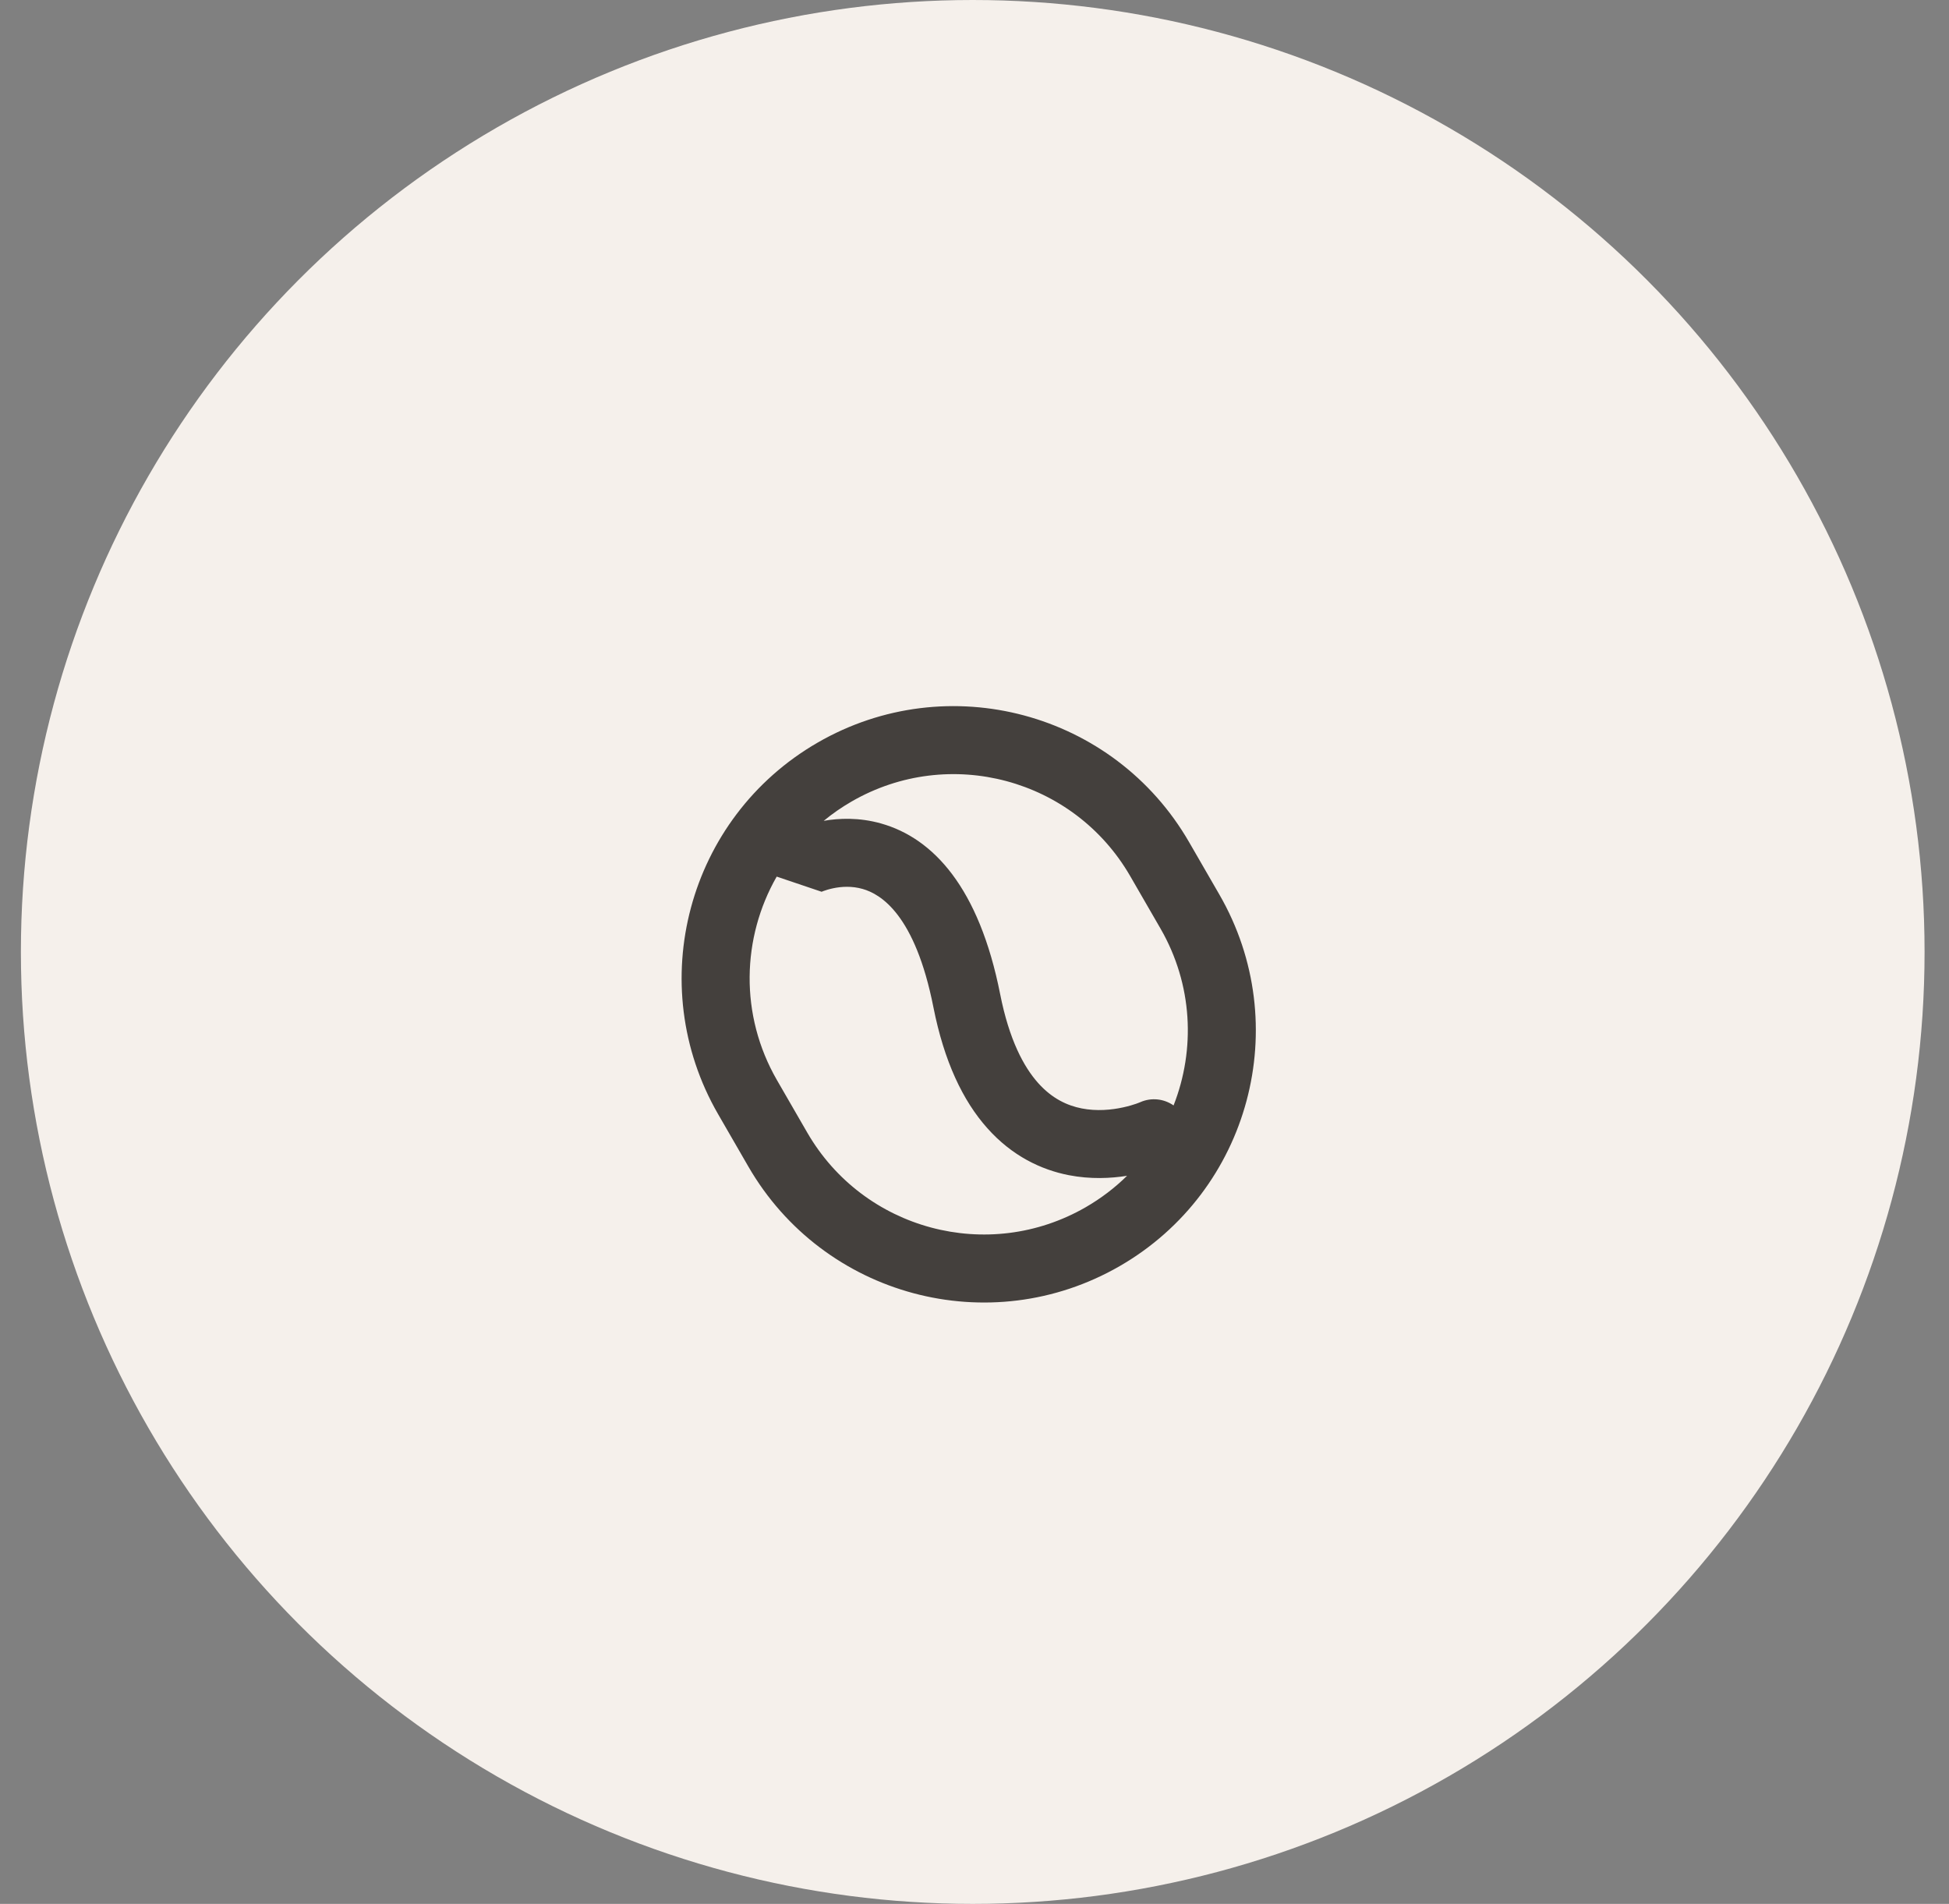
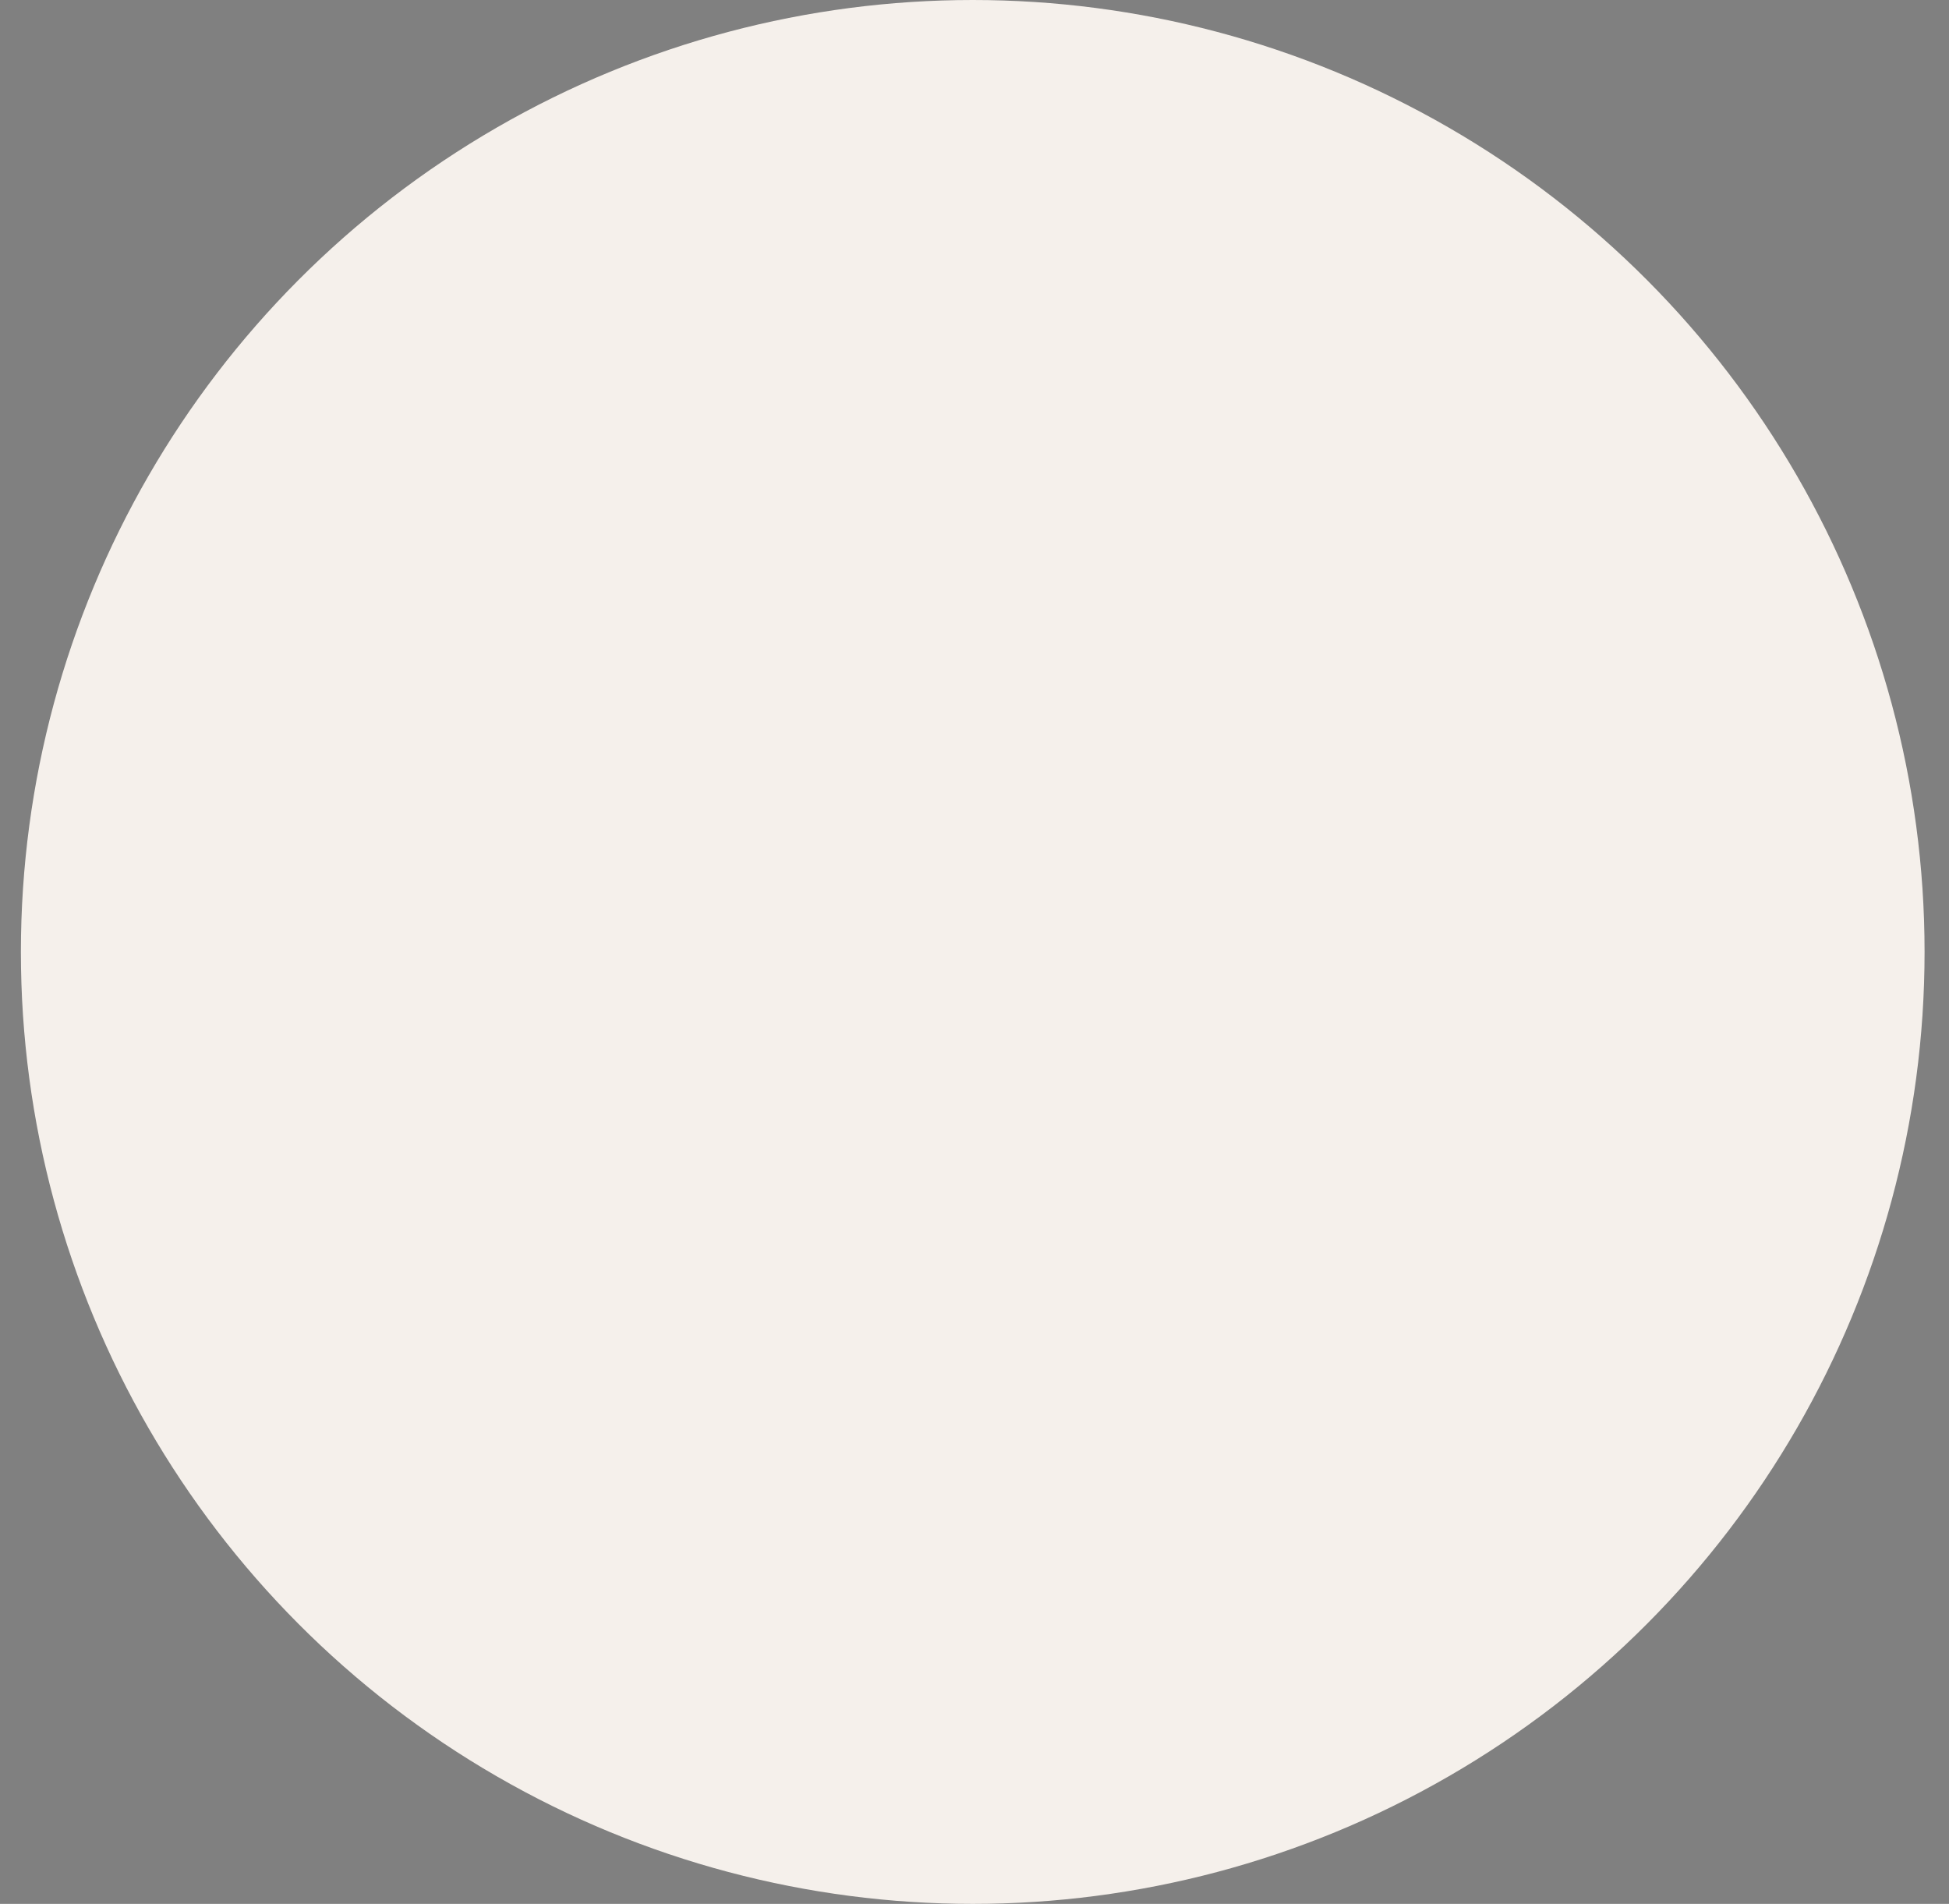
<svg xmlns="http://www.w3.org/2000/svg" width="43" height="42" viewBox="0 0 43 42" fill="none">
  <rect x="0" y="0" width="43" height="42" fill="#808080" stroke="none" />
  <circle cx="21.461" cy="21" r="21" fill="#F5F0EB" />
-   <path fill-rule="evenodd" clip-rule="evenodd" d="M24.936 19.328L25.603 20.483C26.317 21.719 26.377 23.153 25.892 24.386C25.683 24.24 25.405 24.204 25.155 24.315L25.156 24.315L25.143 24.32C25.129 24.326 25.105 24.335 25.072 24.347C25.005 24.37 24.904 24.402 24.778 24.429C24.523 24.485 24.197 24.517 23.866 24.452C23.549 24.39 23.211 24.236 22.903 23.89C22.587 23.536 22.265 22.938 22.066 21.93C21.6 19.578 20.589 18.491 19.439 18.166C18.954 18.029 18.508 18.049 18.173 18.108C18.363 17.951 18.569 17.808 18.789 17.681C20.942 16.438 23.694 17.176 24.936 19.328ZM17.62 18.65C17.62 18.65 17.62 18.65 17.62 18.65L17.787 18.985C17.718 18.846 17.663 18.736 17.62 18.65ZM17.136 19.338C16.366 20.683 16.312 22.389 17.142 23.828L17.809 24.983C19.052 27.135 21.804 27.872 23.956 26.63C24.295 26.434 24.599 26.201 24.866 25.938C24.509 25.995 24.06 26.018 23.578 25.924C22.972 25.805 22.331 25.503 21.783 24.888C21.242 24.282 20.83 23.414 20.594 22.222C20.189 20.174 19.431 19.723 19.031 19.61C18.793 19.542 18.562 19.557 18.379 19.596C18.289 19.615 18.217 19.638 18.171 19.655C18.148 19.663 18.133 19.67 18.125 19.673L18.121 19.675C18.12 19.675 18.12 19.676 18.12 19.676L18.122 19.674L18.125 19.673L18.126 19.672L17.136 19.338ZM25.518 25.126C25.518 25.126 25.518 25.126 25.518 25.126L25.461 25C25.481 25.045 25.5 25.087 25.518 25.126ZM25.155 24.315C25.154 24.316 25.154 24.316 25.152 24.316L25.153 24.316L25.154 24.316M15.843 24.578C14.186 21.708 15.17 18.039 18.039 16.382C20.909 14.725 24.579 15.708 26.235 18.578L26.902 19.733C28.559 22.602 27.576 26.272 24.706 27.929C21.836 29.586 18.167 28.602 16.51 25.733L15.843 24.578ZM18.12 19.676L18.12 19.676L18.12 19.676Z" fill="#44403D" />
</svg>